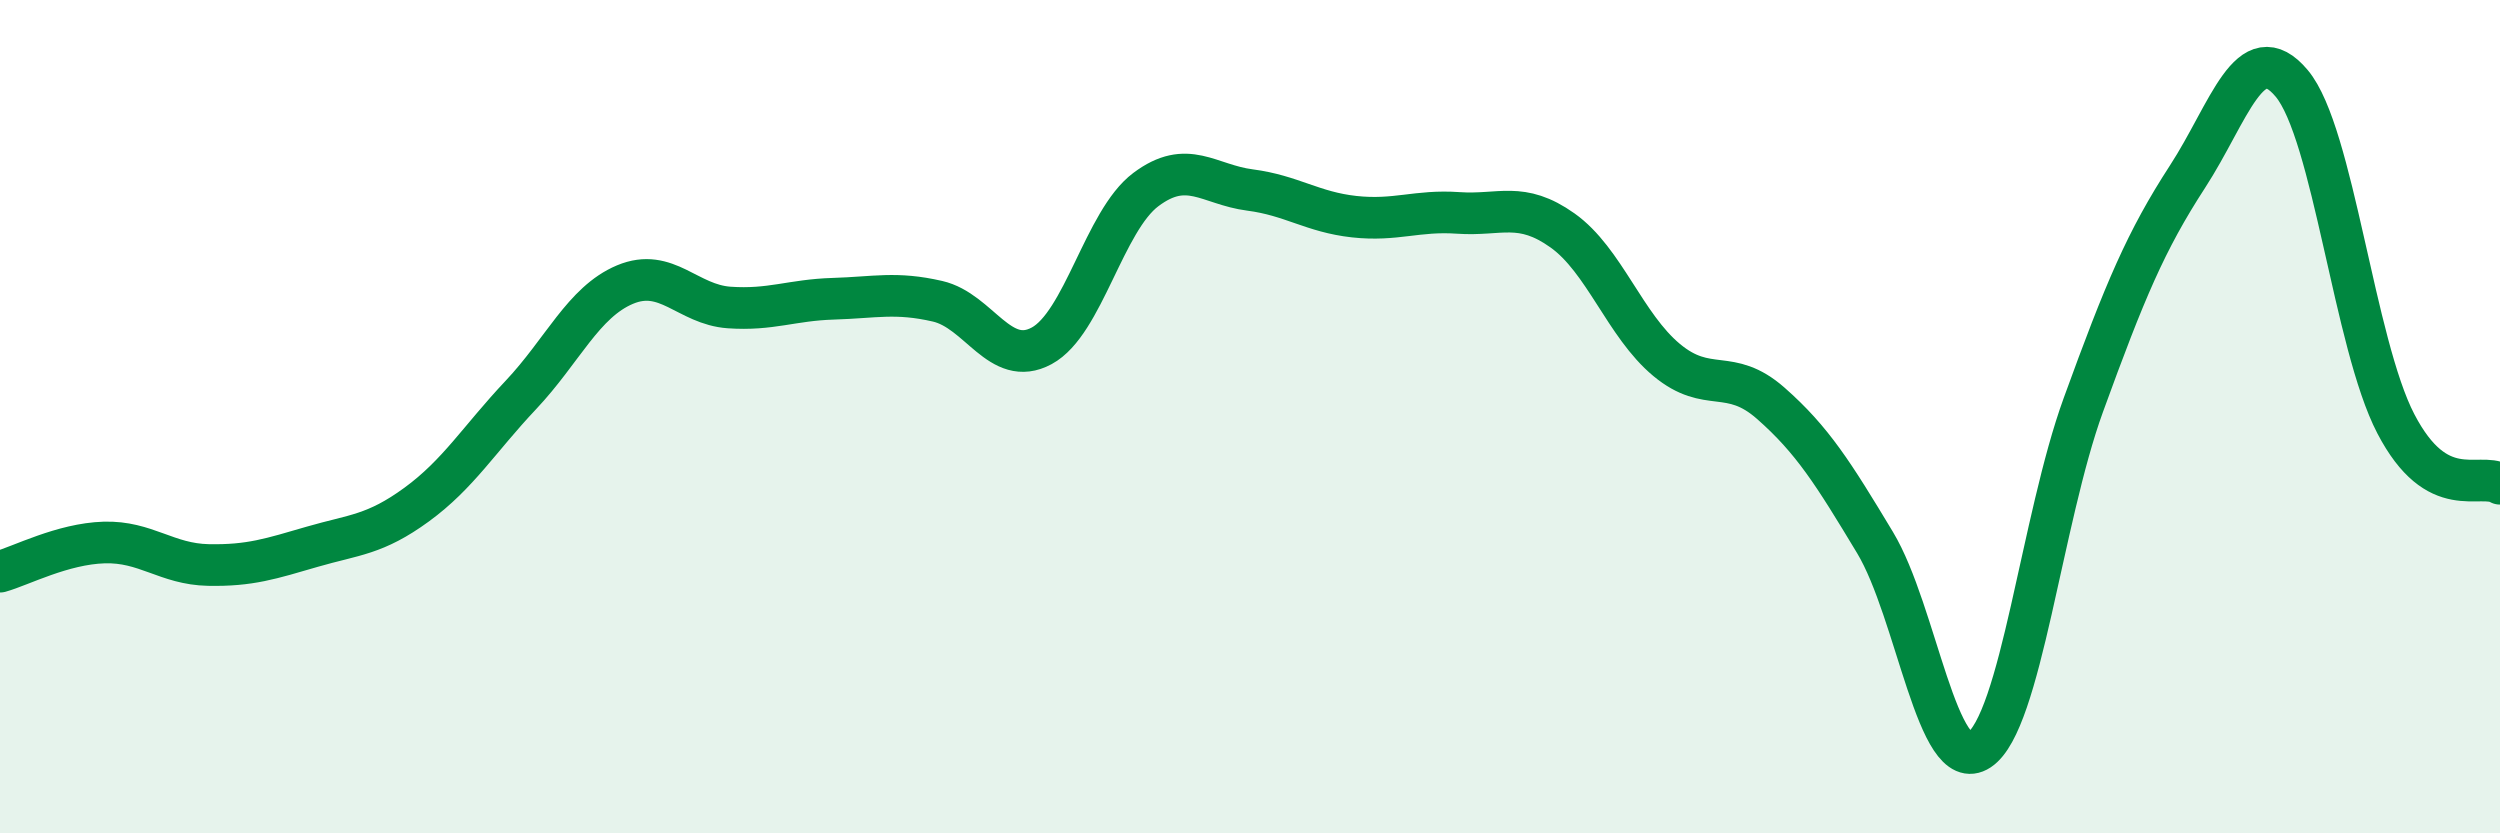
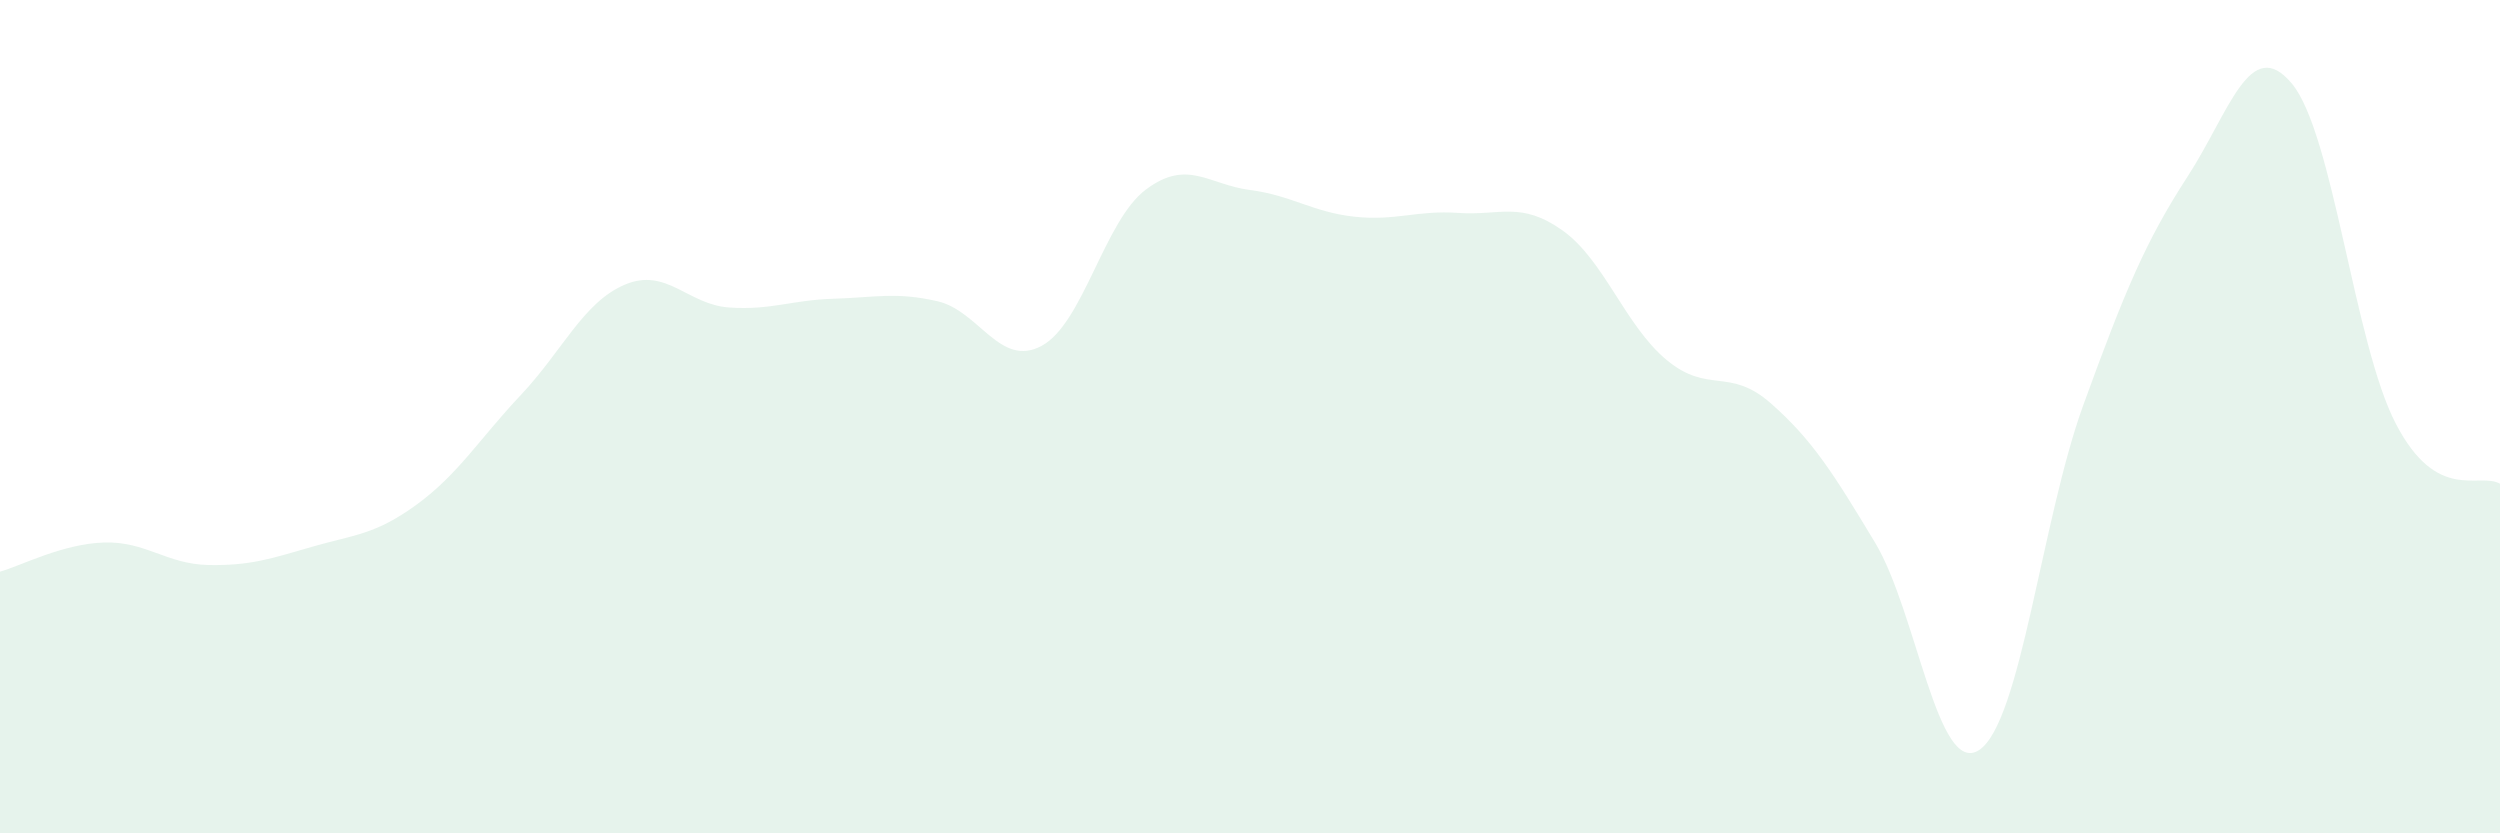
<svg xmlns="http://www.w3.org/2000/svg" width="60" height="20" viewBox="0 0 60 20">
  <path d="M 0,13.72 C 0.5,13.58 1.5,13.05 2.5,13.02 C 3.5,12.99 4,13.54 5,13.56 C 6,13.58 6.5,13.41 7.5,13.12 C 8.5,12.83 9,12.84 10,12.11 C 11,11.38 11.5,10.54 12.5,9.48 C 13.5,8.42 14,7.25 15,6.83 C 16,6.41 16.5,7.31 17.5,7.38 C 18.5,7.45 19,7.2 20,7.17 C 21,7.14 21.5,7 22.5,7.23 C 23.5,7.46 24,8.84 25,8.3 C 26,7.76 26.5,5.3 27.5,4.55 C 28.5,3.8 29,4.43 30,4.56 C 31,4.69 31.5,5.09 32.5,5.2 C 33.5,5.31 34,5.04 35,5.11 C 36,5.18 36.5,4.82 37.5,5.53 C 38.5,6.24 39,7.81 40,8.64 C 41,9.47 41.5,8.8 42.5,9.68 C 43.5,10.56 44,11.36 45,13.02 C 46,14.68 46.5,18.66 47.5,18 C 48.5,17.34 49,12.47 50,9.72 C 51,6.97 51.5,5.78 52.5,4.24 C 53.5,2.7 54,0.81 55,2 C 56,3.19 56.5,8.25 57.5,10.17 C 58.5,12.09 59.5,11.32 60,11.61L60 20L0 20Z" fill="#008740" opacity="0.1" stroke-linecap="round" stroke-linejoin="round" />
-   <path d="M 0,13.72 C 0.5,13.58 1.5,13.05 2.5,13.02 C 3.5,12.99 4,13.54 5,13.56 C 6,13.58 6.5,13.41 7.5,13.12 C 8.5,12.83 9,12.84 10,12.11 C 11,11.38 11.5,10.54 12.5,9.48 C 13.5,8.42 14,7.25 15,6.83 C 16,6.41 16.5,7.31 17.5,7.38 C 18.5,7.45 19,7.2 20,7.17 C 21,7.14 21.5,7 22.5,7.23 C 23.5,7.46 24,8.84 25,8.3 C 26,7.76 26.5,5.3 27.5,4.55 C 28.5,3.8 29,4.43 30,4.56 C 31,4.69 31.5,5.09 32.5,5.2 C 33.5,5.31 34,5.04 35,5.11 C 36,5.18 36.5,4.82 37.5,5.53 C 38.5,6.24 39,7.81 40,8.64 C 41,9.47 41.5,8.8 42.5,9.68 C 43.5,10.56 44,11.36 45,13.02 C 46,14.68 46.5,18.66 47.5,18 C 48.5,17.34 49,12.47 50,9.72 C 51,6.97 51.5,5.78 52.5,4.24 C 53.5,2.7 54,0.81 55,2 C 56,3.19 56.5,8.25 57.5,10.17 C 58.5,12.09 59.5,11.32 60,11.61" stroke="#008740" stroke-width="1" fill="none" stroke-linecap="round" stroke-linejoin="round" />
</svg>